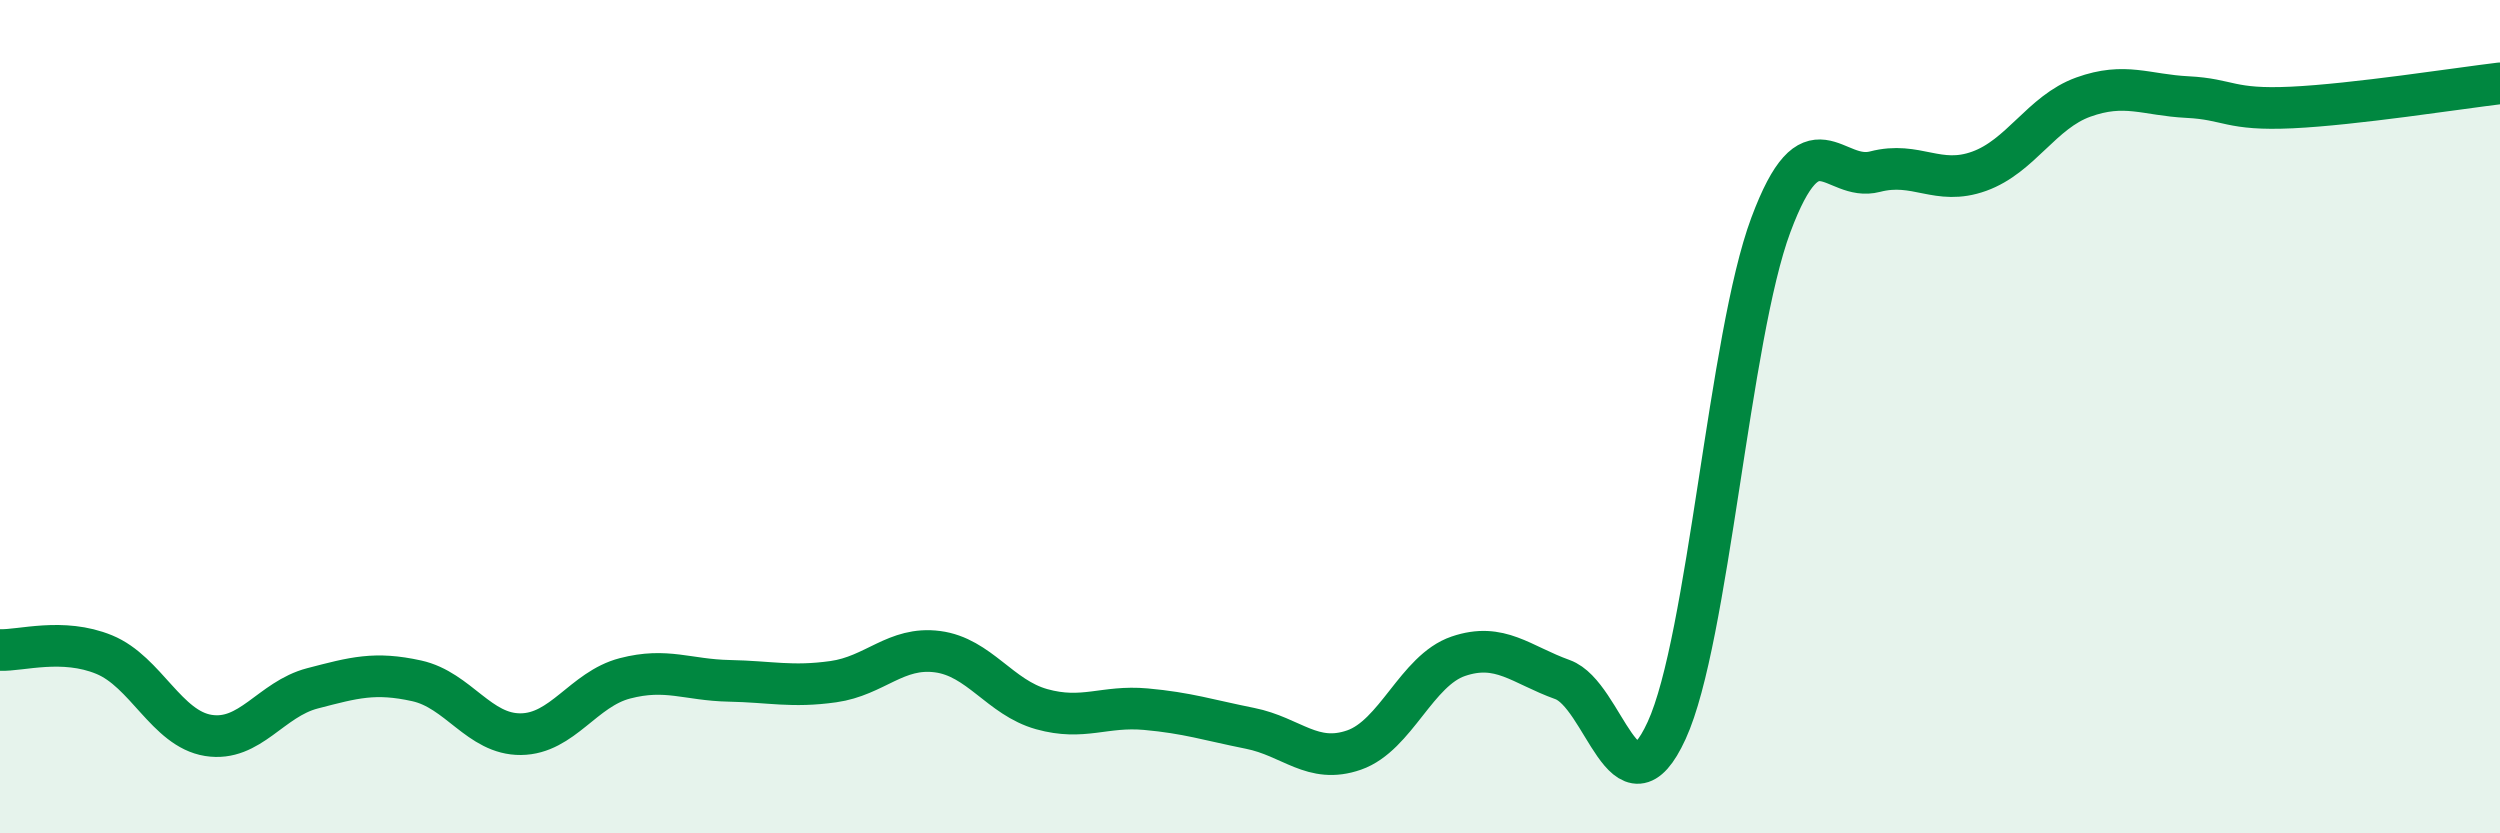
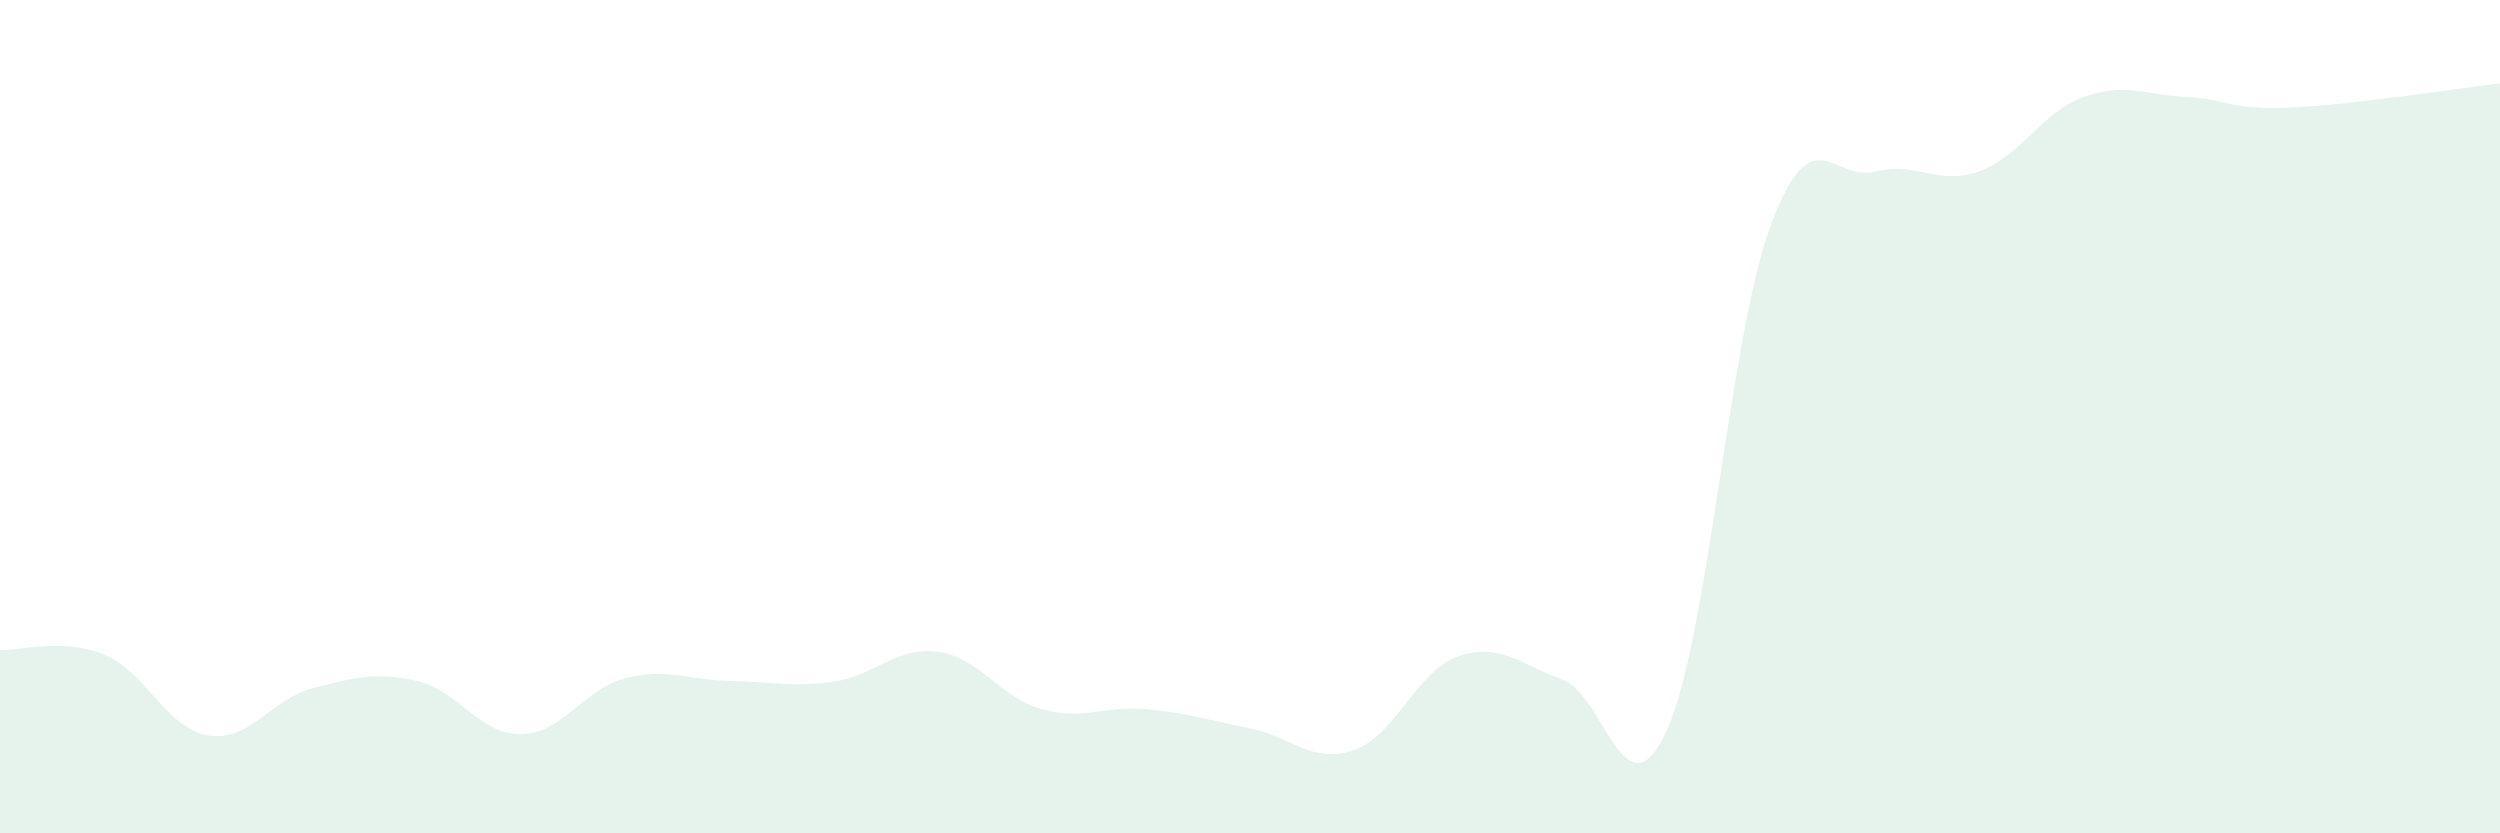
<svg xmlns="http://www.w3.org/2000/svg" width="60" height="20" viewBox="0 0 60 20">
  <path d="M 0,15.6 C 0.5,15.62 1.5,15.3 2.5,15.71 C 3.5,16.12 4,17.49 5,17.65 C 6,17.81 6.5,16.78 7.5,16.52 C 8.5,16.26 9,16.12 10,16.34 C 11,16.56 11.5,17.63 12.5,17.62 C 13.5,17.61 14,16.54 15,16.28 C 16,16.02 16.5,16.32 17.5,16.34 C 18.5,16.36 19,16.5 20,16.36 C 21,16.22 21.5,15.51 22.5,15.64 C 23.5,15.77 24,16.74 25,17.02 C 26,17.3 26.5,16.93 27.5,17.02 C 28.5,17.11 29,17.28 30,17.48 C 31,17.68 31.5,18.35 32.5,18 C 33.5,17.65 34,16.09 35,15.75 C 36,15.41 36.5,15.95 37.5,16.31 C 38.5,16.67 39,19.71 40,17.53 C 41,15.35 41.5,8.08 42.5,5.4 C 43.5,2.72 44,4.38 45,4.12 C 46,3.86 46.5,4.47 47.5,4.11 C 48.5,3.75 49,2.69 50,2.33 C 51,1.97 51.5,2.28 52.5,2.33 C 53.5,2.38 53.5,2.65 55,2.58 C 56.5,2.51 59,2.12 60,2L60 20L0 20Z" fill="#008740" opacity="0.1" stroke-linecap="round" stroke-linejoin="round" />
-   <path d="M 0,15.6 C 0.5,15.62 1.5,15.3 2.5,15.71 C 3.5,16.12 4,17.49 5,17.65 C 6,17.81 6.5,16.78 7.5,16.52 C 8.5,16.26 9,16.12 10,16.34 C 11,16.56 11.5,17.63 12.5,17.62 C 13.5,17.61 14,16.54 15,16.28 C 16,16.02 16.5,16.32 17.5,16.34 C 18.5,16.36 19,16.5 20,16.36 C 21,16.22 21.5,15.51 22.5,15.64 C 23.5,15.77 24,16.74 25,17.02 C 26,17.3 26.5,16.93 27.5,17.02 C 28.5,17.11 29,17.28 30,17.48 C 31,17.68 31.5,18.35 32.5,18 C 33.5,17.65 34,16.09 35,15.75 C 36,15.41 36.5,15.95 37.5,16.31 C 38.5,16.67 39,19.71 40,17.53 C 41,15.35 41.5,8.08 42.5,5.4 C 43.5,2.72 44,4.38 45,4.12 C 46,3.86 46.5,4.47 47.5,4.11 C 48.5,3.75 49,2.69 50,2.33 C 51,1.97 51.5,2.28 52.5,2.33 C 53.5,2.38 53.5,2.65 55,2.58 C 56.5,2.51 59,2.12 60,2" stroke="#008740" stroke-width="1" fill="none" stroke-linecap="round" stroke-linejoin="round" />
</svg>